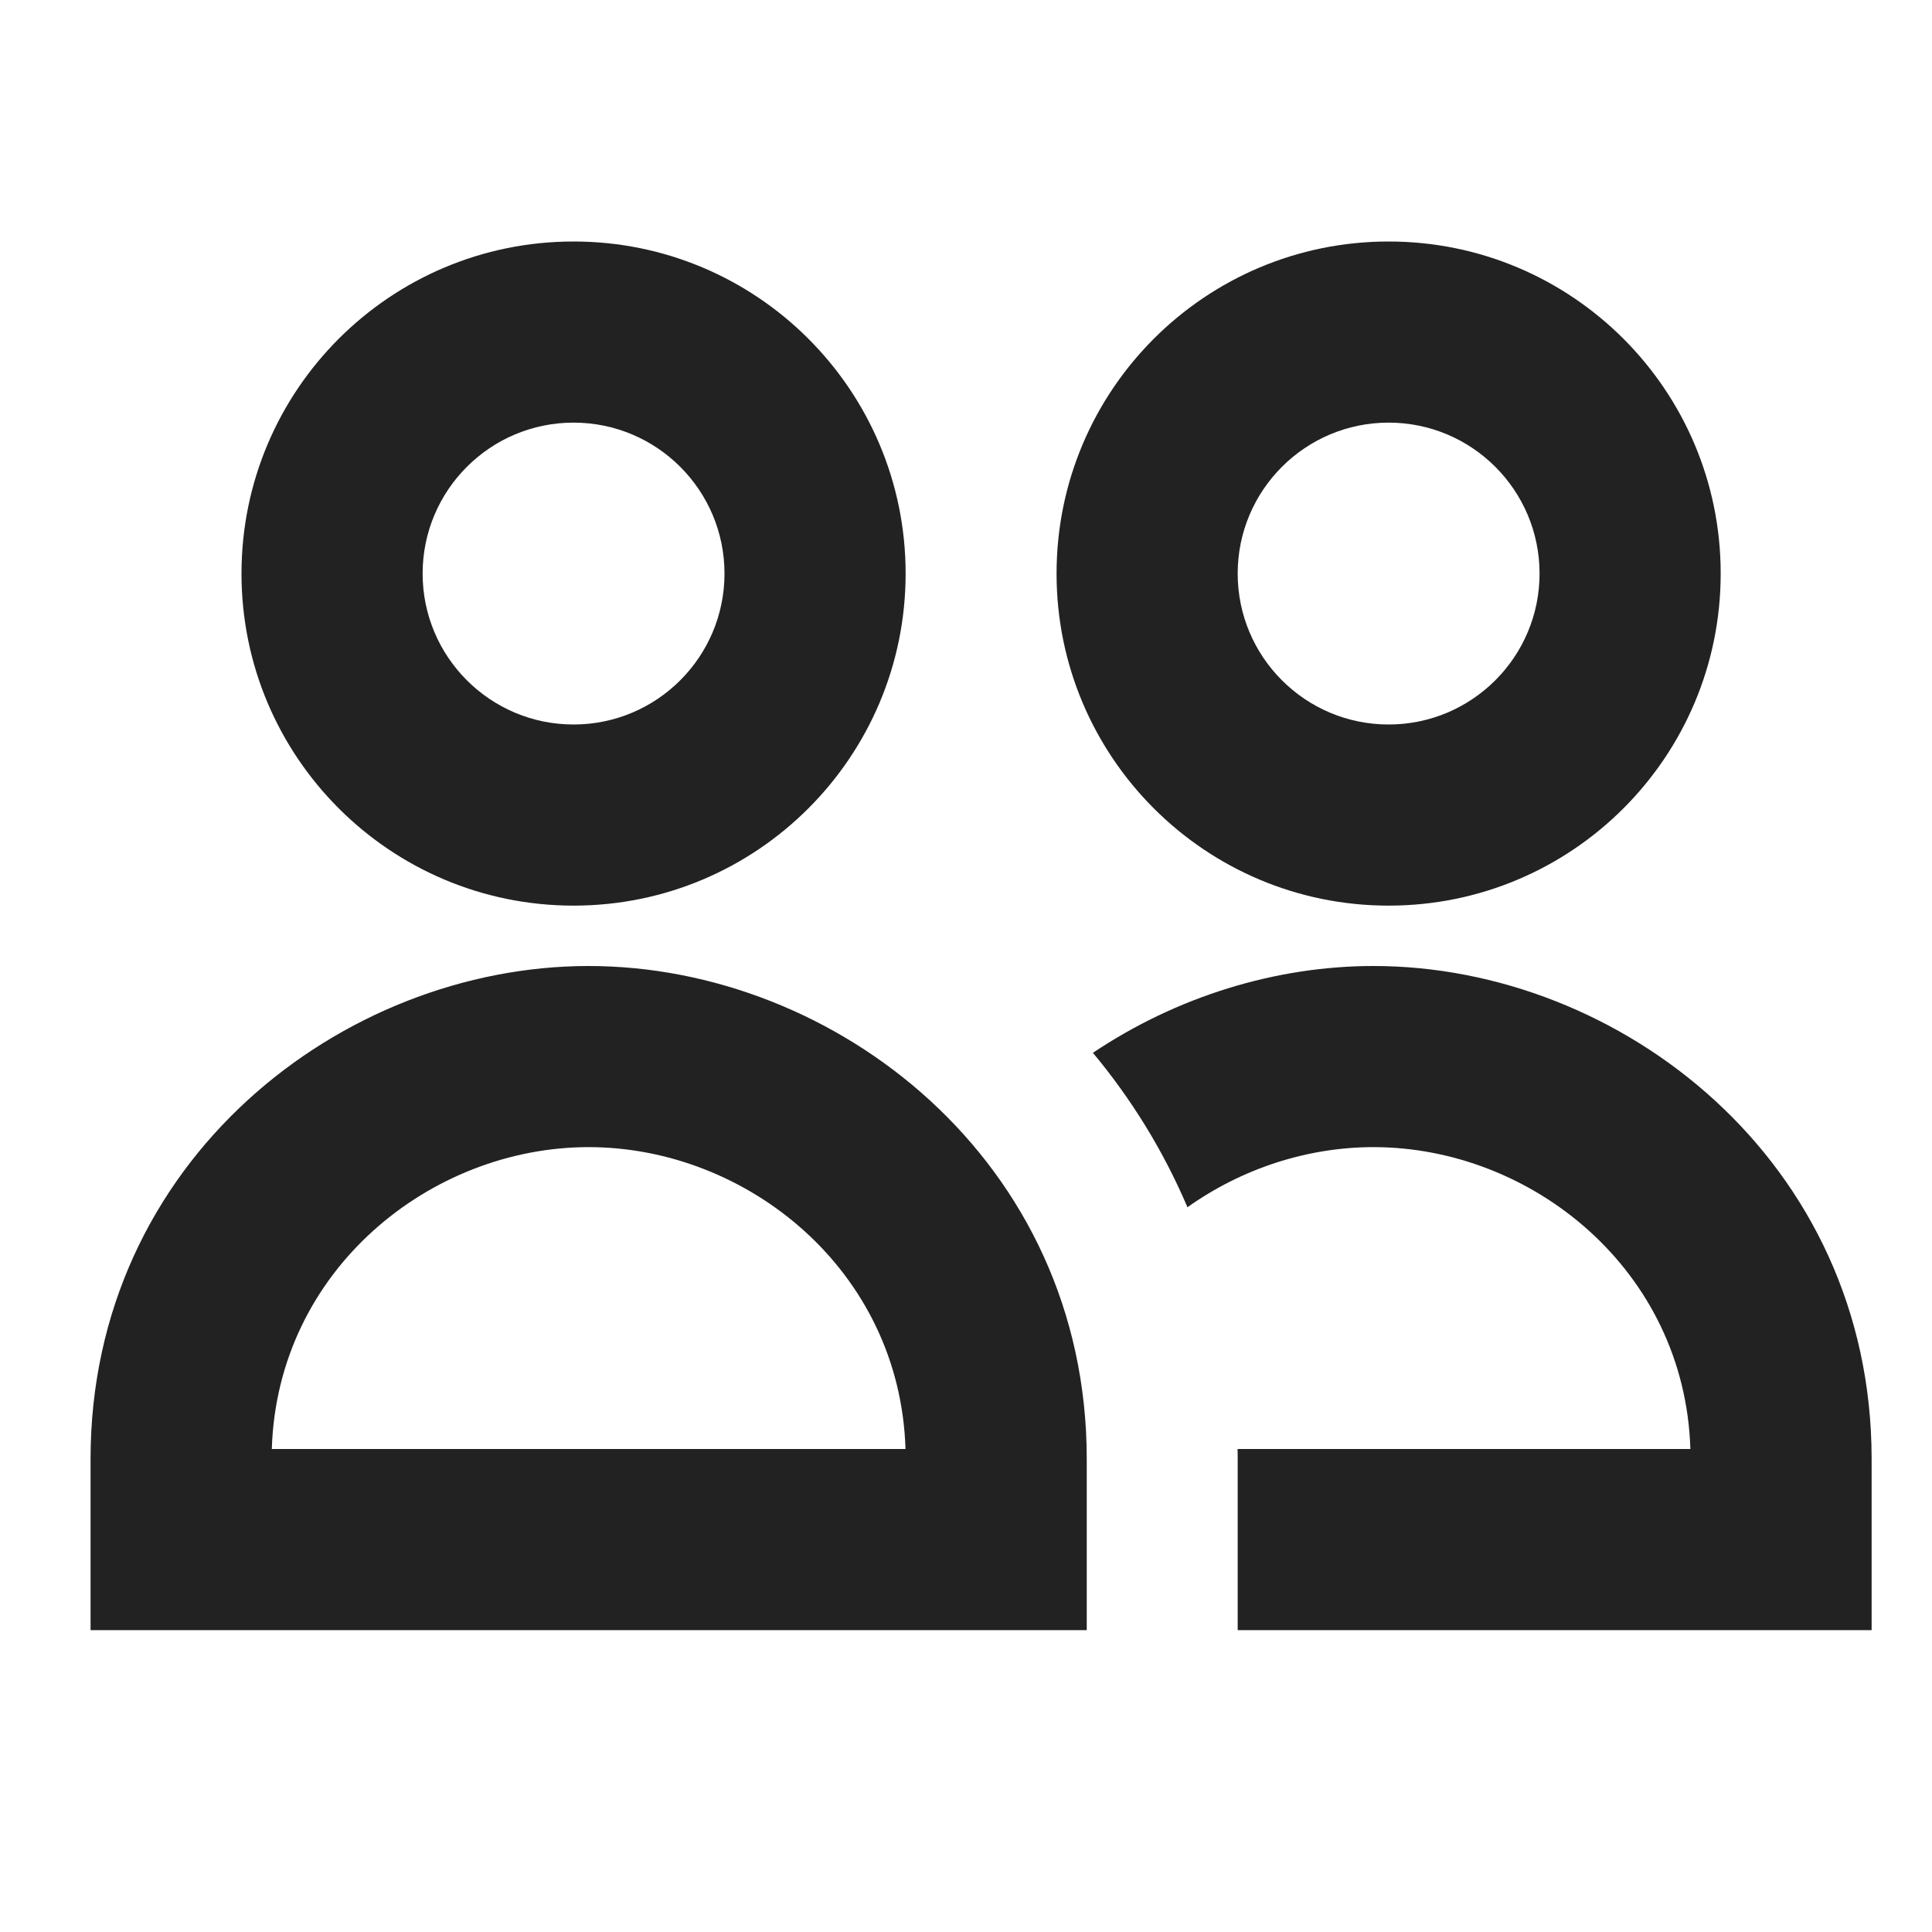
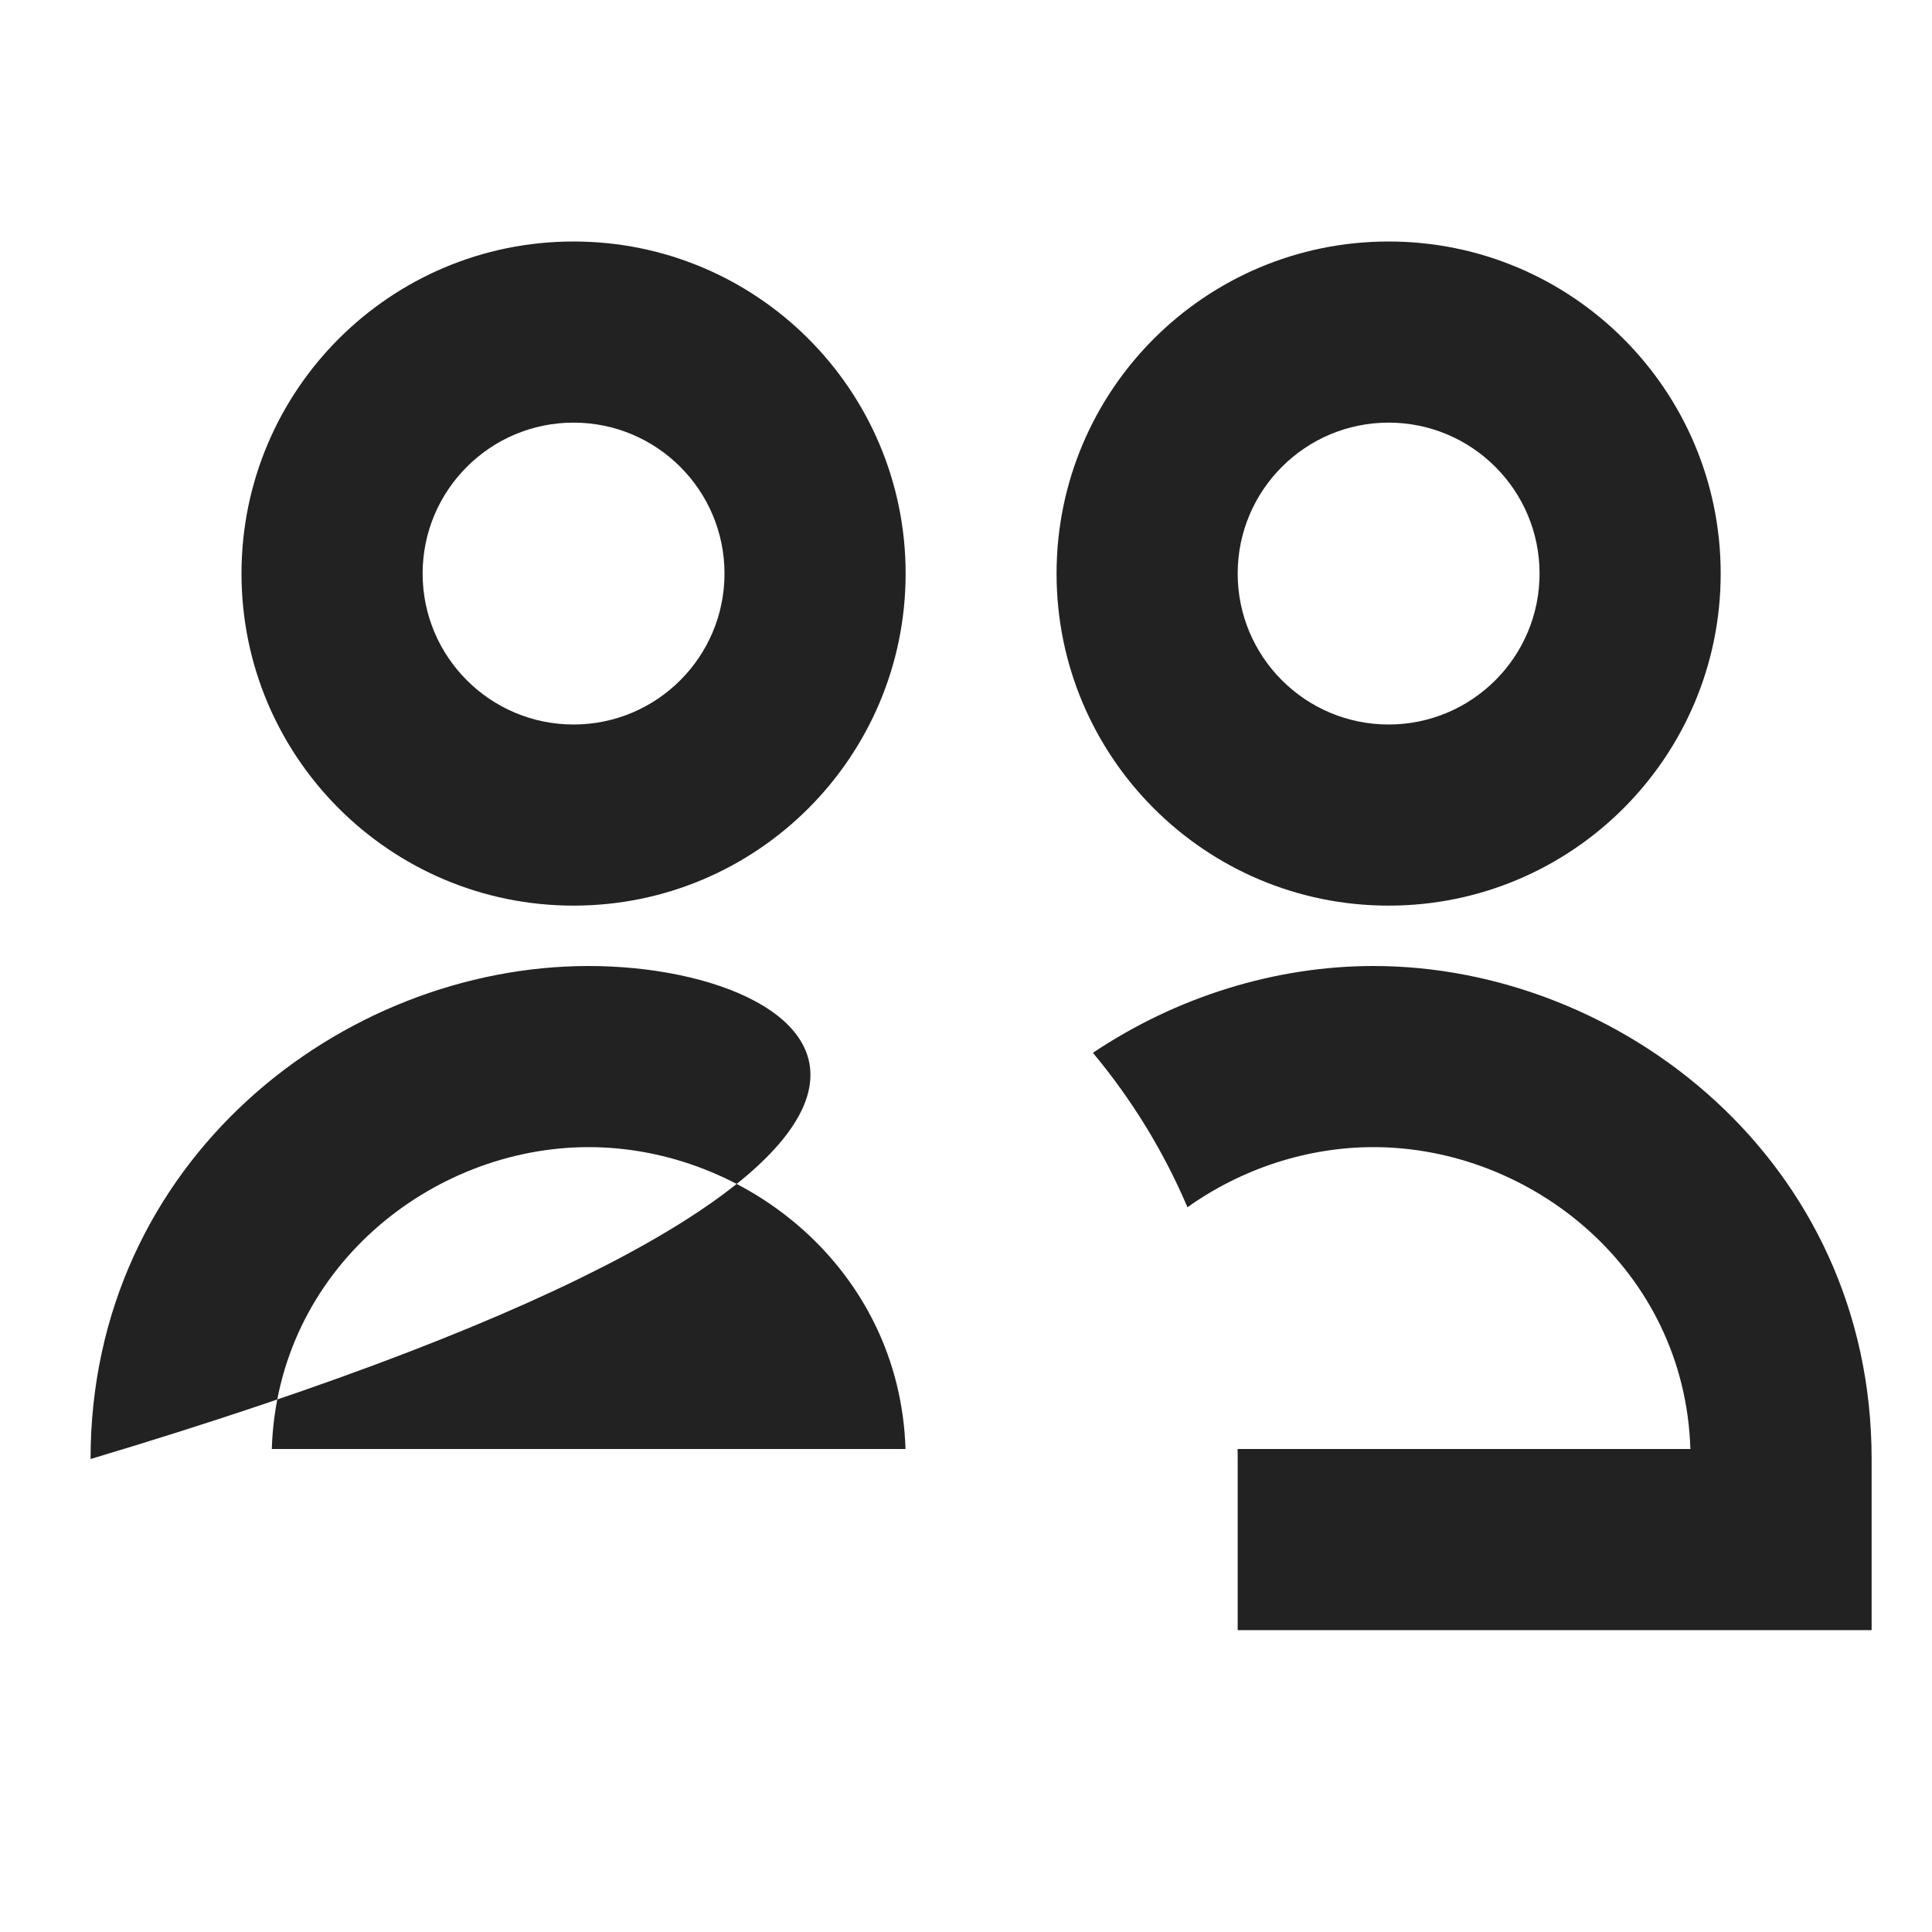
<svg xmlns="http://www.w3.org/2000/svg" width="16" height="16" viewBox="0 0 16 16" fill="none">
-   <path fill-rule="evenodd" clip-rule="evenodd" d="M4.75 3.5C4.06 3.5 3.5 4.06 3.5 4.75C3.5 5.44 4.06 6 4.75 6C5.44 6 6 5.44 6 4.75C6 4.06 5.44 3.5 4.75 3.5ZM2 4.75C2 3.231 3.231 2 4.75 2C6.269 2 7.5 3.231 7.5 4.75C7.5 6.269 6.269 7.5 4.75 7.5C3.231 7.5 2 6.269 2 4.75ZM7.499 12H2.251C2.297 10.516 3.567 9.5 4.875 9.5C6.183 9.5 7.453 10.516 7.499 12ZM4.875 8C2.832 8 0.75 9.613 0.75 12.083L0.75 13.5H9V12.083C9 9.613 6.918 8 4.875 8ZM15.5 13.5H10.25V12.083C10.25 12.056 10.25 12.028 10.249 12H13.999C13.953 10.516 12.683 9.5 11.375 9.5C10.825 9.5 10.282 9.679 9.834 9.998C9.633 9.526 9.367 9.098 9.051 8.719C9.743 8.255 10.562 8 11.375 8C13.418 8 15.5 9.613 15.5 12.083V13.5ZM10.25 4.75C10.25 4.06 10.81 3.5 11.5 3.5C12.19 3.5 12.75 4.06 12.75 4.75C12.75 5.44 12.19 6 11.5 6C10.81 6 10.25 5.44 10.25 4.75ZM11.5 2C9.981 2 8.75 3.231 8.75 4.75C8.75 6.269 9.981 7.5 11.5 7.5C13.019 7.5 14.25 6.269 14.25 4.75C14.25 3.231 13.019 2 11.5 2Z" fill="#222222" />
+   <path fill-rule="evenodd" clip-rule="evenodd" d="M4.75 3.5C4.06 3.5 3.5 4.06 3.5 4.75C3.5 5.44 4.06 6 4.75 6C5.44 6 6 5.44 6 4.75C6 4.06 5.44 3.5 4.75 3.5ZM2 4.75C2 3.231 3.231 2 4.75 2C6.269 2 7.5 3.231 7.5 4.75C7.5 6.269 6.269 7.5 4.75 7.5C3.231 7.5 2 6.269 2 4.75ZM7.499 12H2.251C2.297 10.516 3.567 9.5 4.875 9.5C6.183 9.5 7.453 10.516 7.499 12ZM4.875 8C2.832 8 0.75 9.613 0.75 12.083L0.75 13.5V12.083C9 9.613 6.918 8 4.875 8ZM15.5 13.5H10.25V12.083C10.25 12.056 10.25 12.028 10.249 12H13.999C13.953 10.516 12.683 9.5 11.375 9.5C10.825 9.5 10.282 9.679 9.834 9.998C9.633 9.526 9.367 9.098 9.051 8.719C9.743 8.255 10.562 8 11.375 8C13.418 8 15.5 9.613 15.5 12.083V13.5ZM10.25 4.75C10.25 4.06 10.81 3.5 11.5 3.5C12.19 3.5 12.75 4.06 12.75 4.75C12.75 5.44 12.19 6 11.5 6C10.81 6 10.25 5.44 10.25 4.75ZM11.5 2C9.981 2 8.75 3.231 8.75 4.75C8.75 6.269 9.981 7.5 11.5 7.5C13.019 7.5 14.25 6.269 14.25 4.75C14.25 3.231 13.019 2 11.5 2Z" fill="#222222" />
</svg>